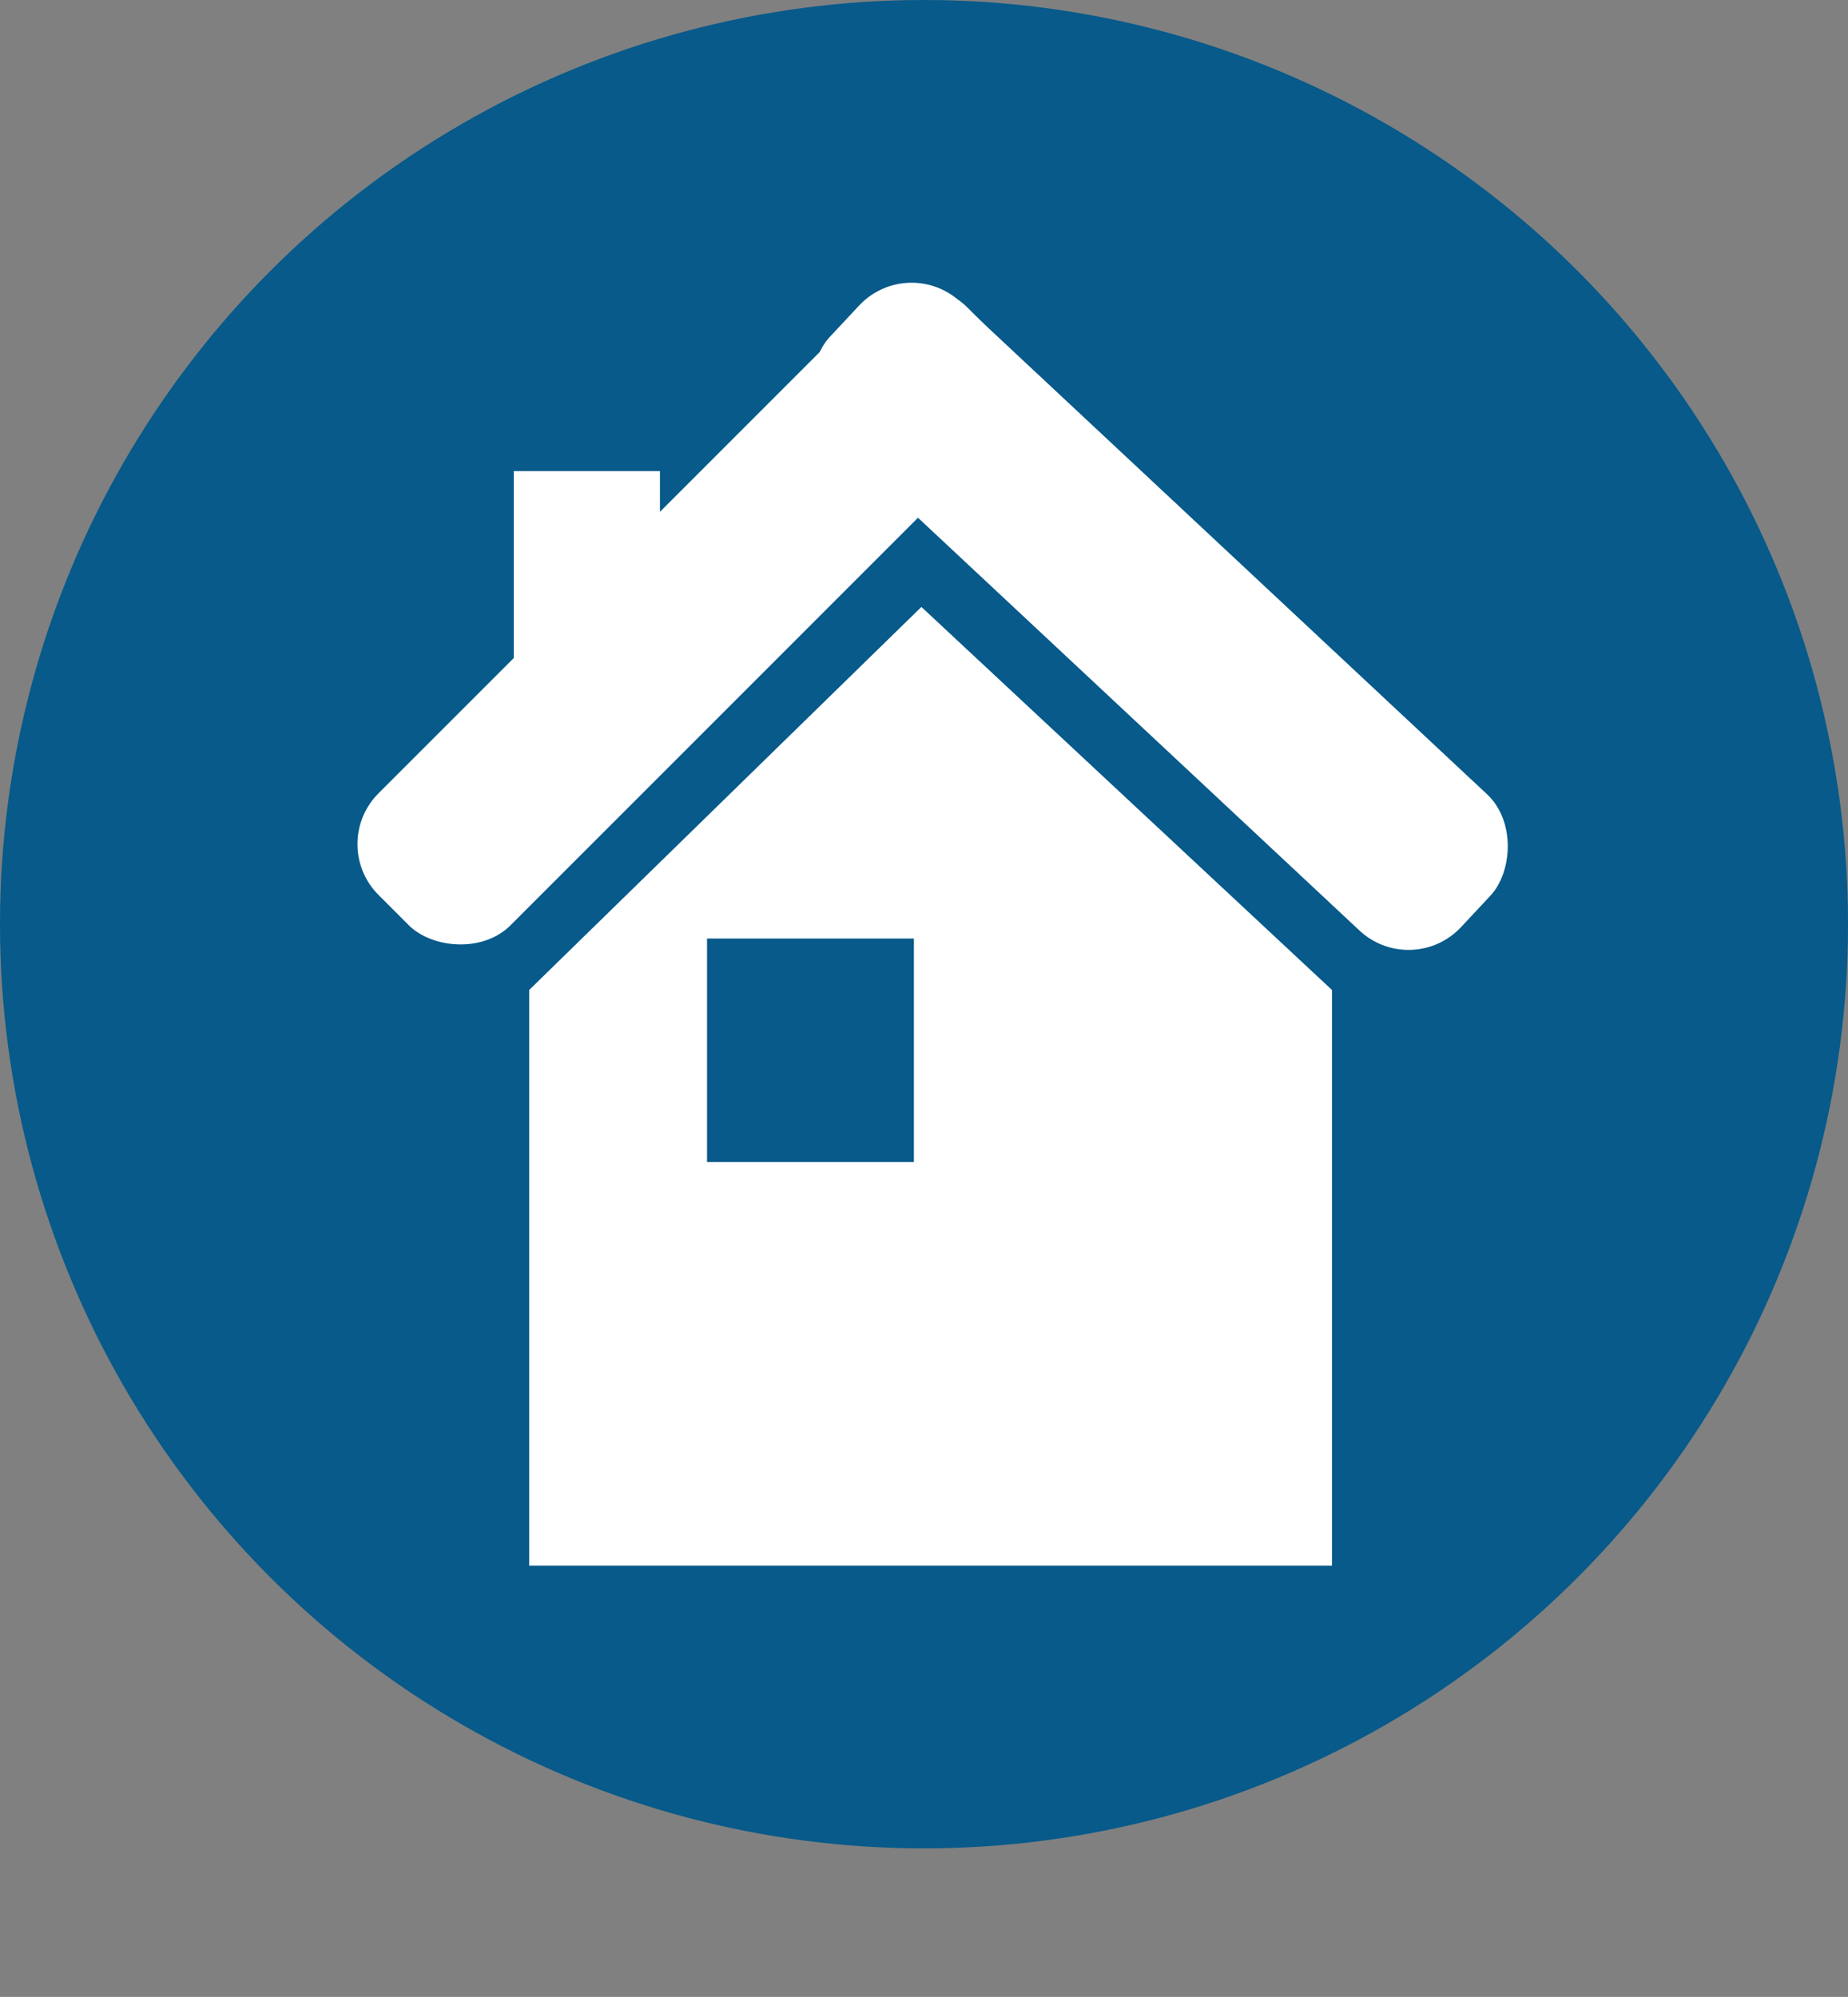
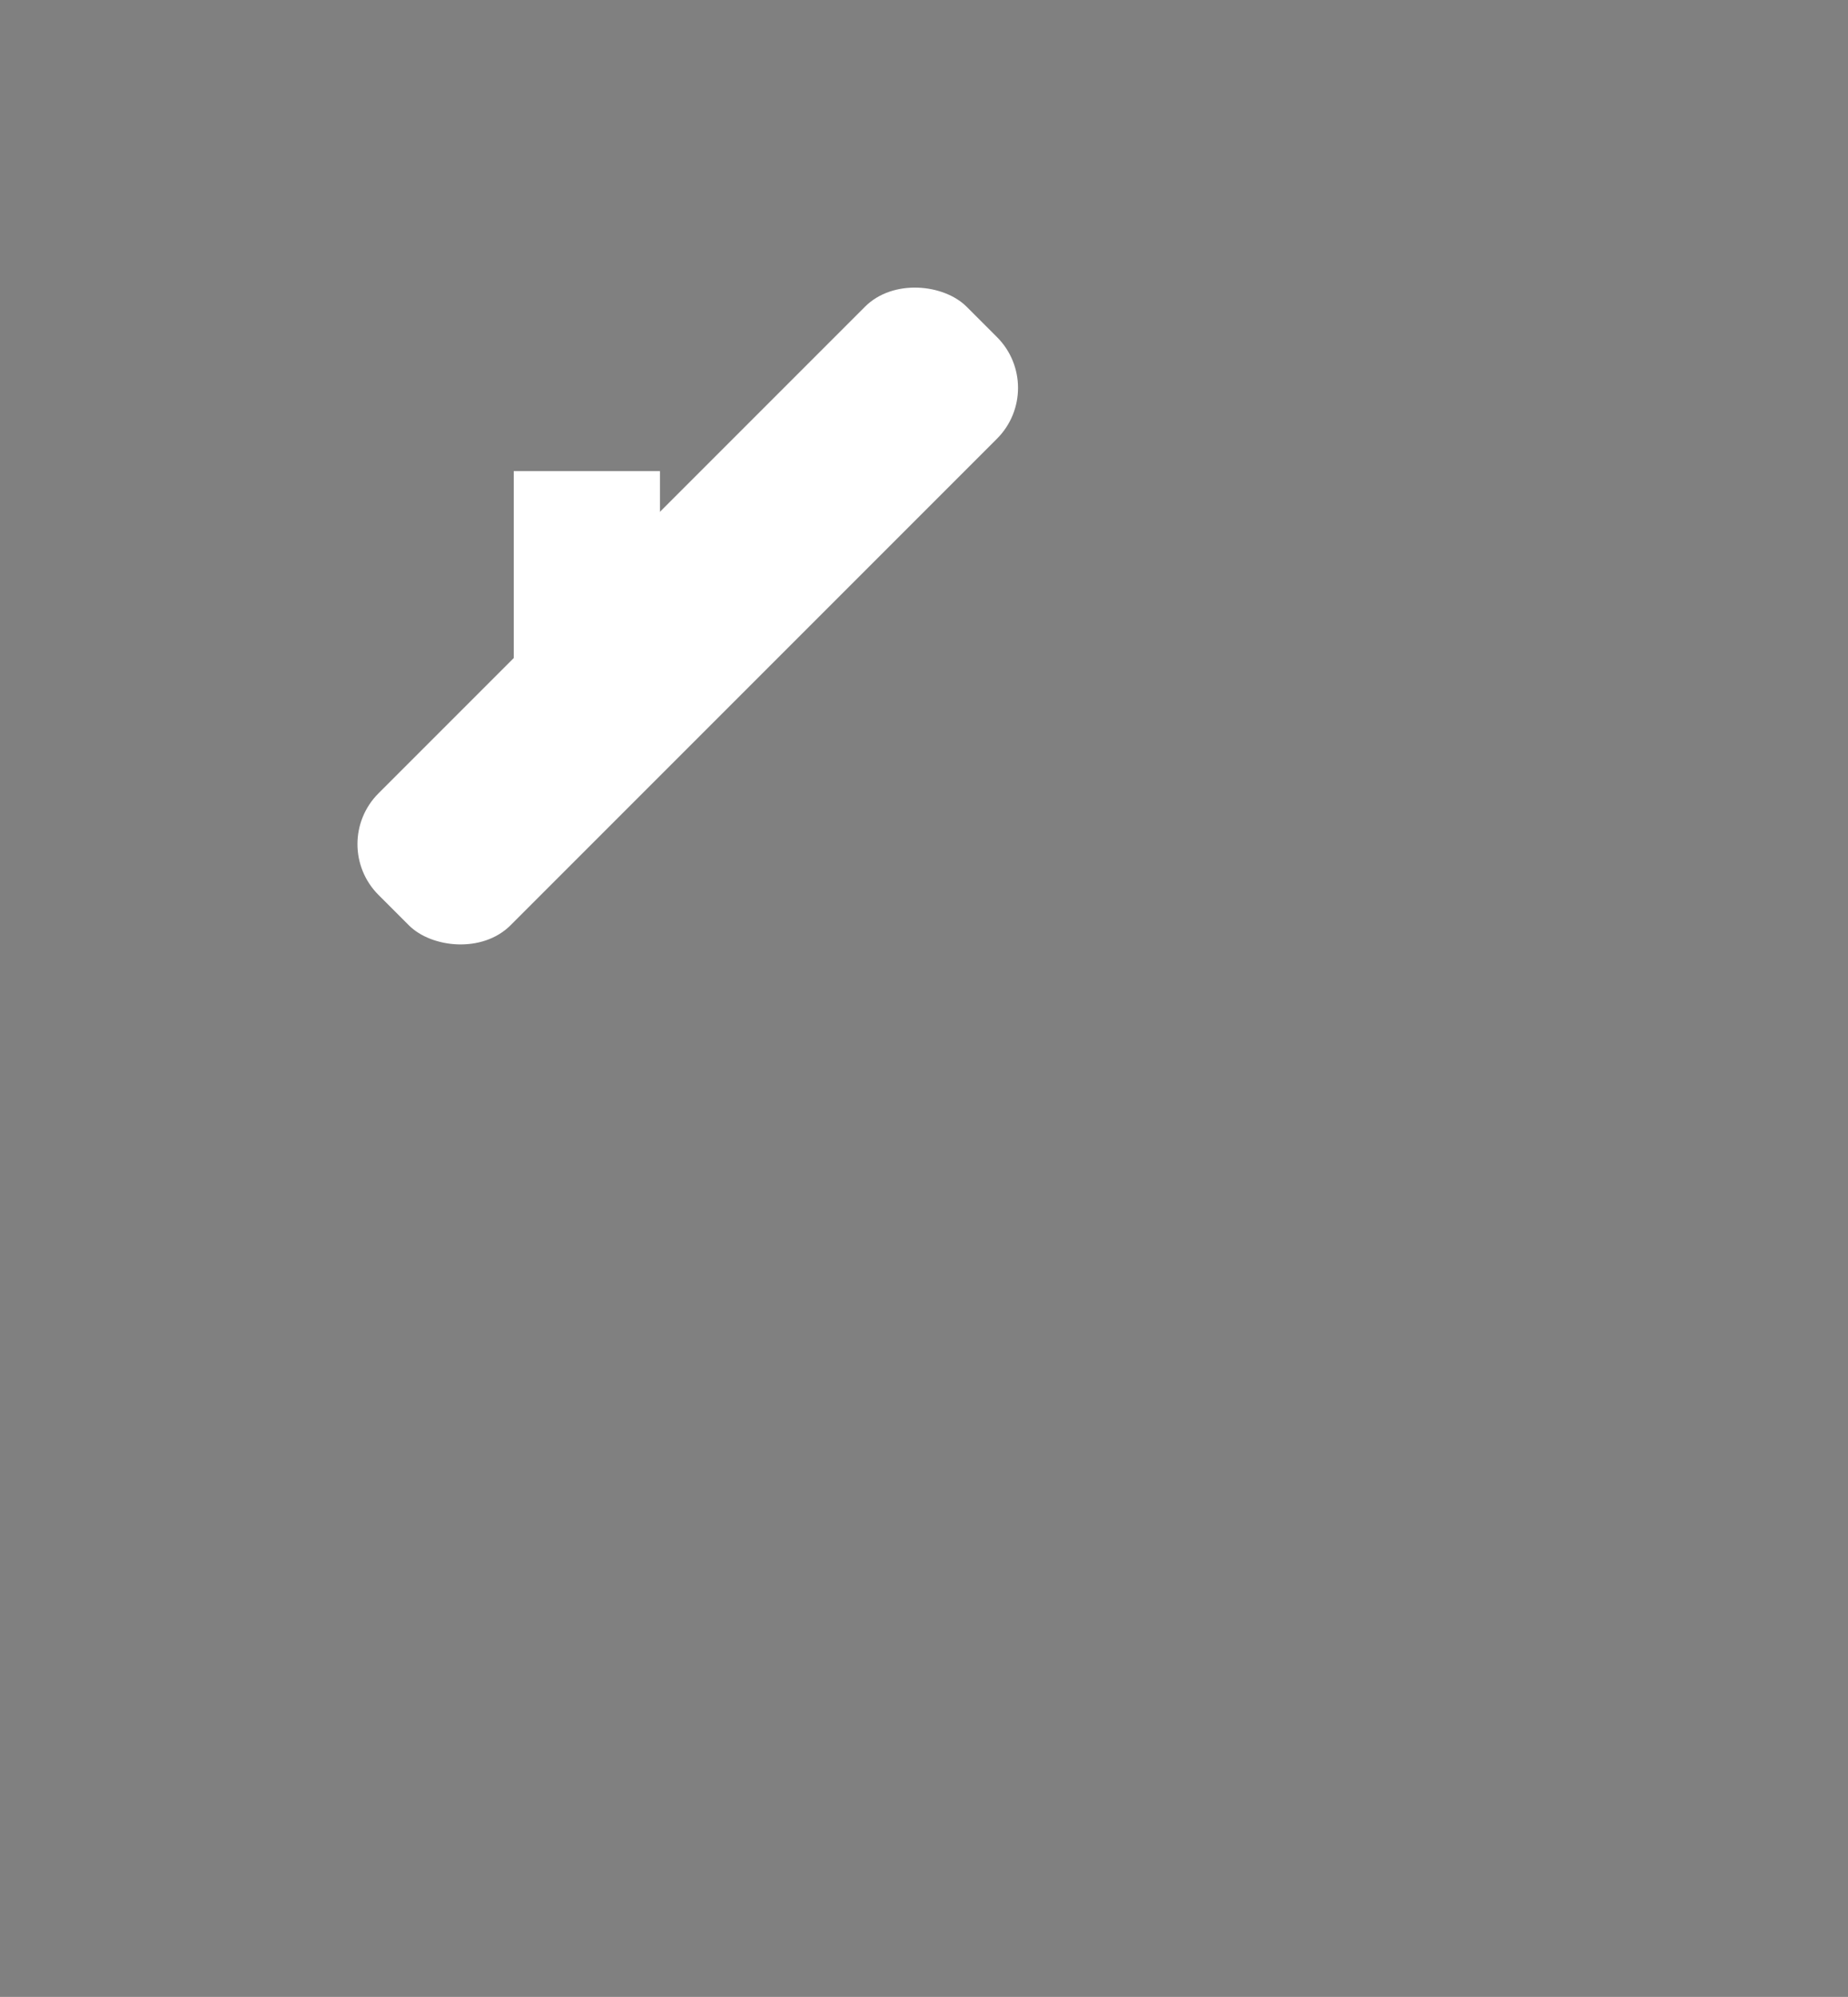
<svg xmlns="http://www.w3.org/2000/svg" id="Ebene_1" viewBox="0 0 170 183.66">
  <rect x="0" y="0" width="170" height="183.66" fill="#808080" stroke="none" />
-   <circle cx="85" cy="85" r="85" fill="#075a8a" />
  <g id="symbole">
    <g id="Haus">
      <rect x="47.26" y="43.33" width="13.45" height="22.13" fill="#fff" />
      <rect x="25.01" y="48.07" width="76.51" height="17.17" rx="6.61" ry="6.61" transform="translate(-21.53 61.33) rotate(-45)" fill="#fff" />
-       <rect x="66.97" y="48.1" width="79.49" height="17.17" rx="6.61" ry="6.61" transform="translate(67.47 -57.6) rotate(43.07)" fill="#fff" />
-       <path d="M84.76,55.82l-36.08,35.23v52.94H122.53v-52.94l-37.77-35.23Zm-.69,51.06h-19.03v-20.56h19.03v20.56Z" fill="#fff" />
    </g>
  </g>
</svg>